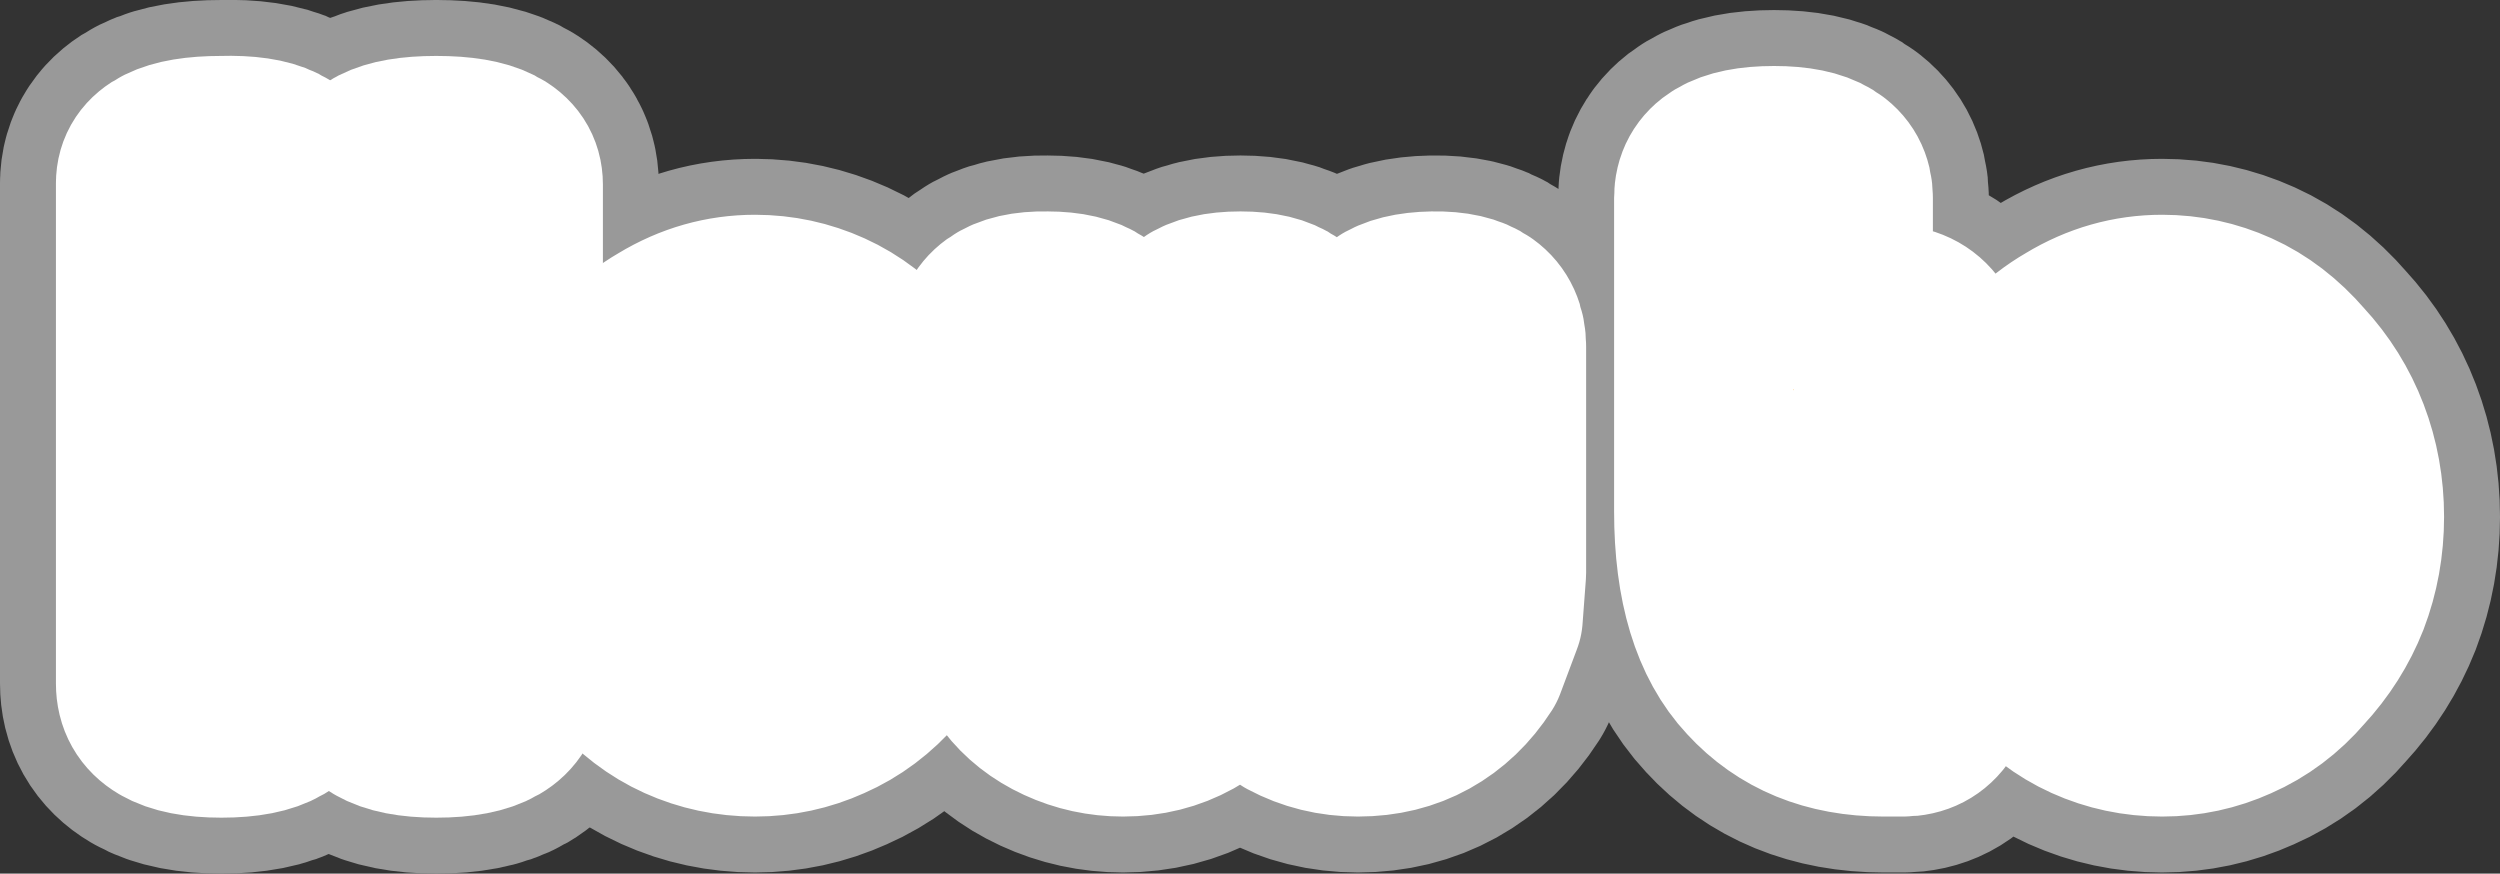
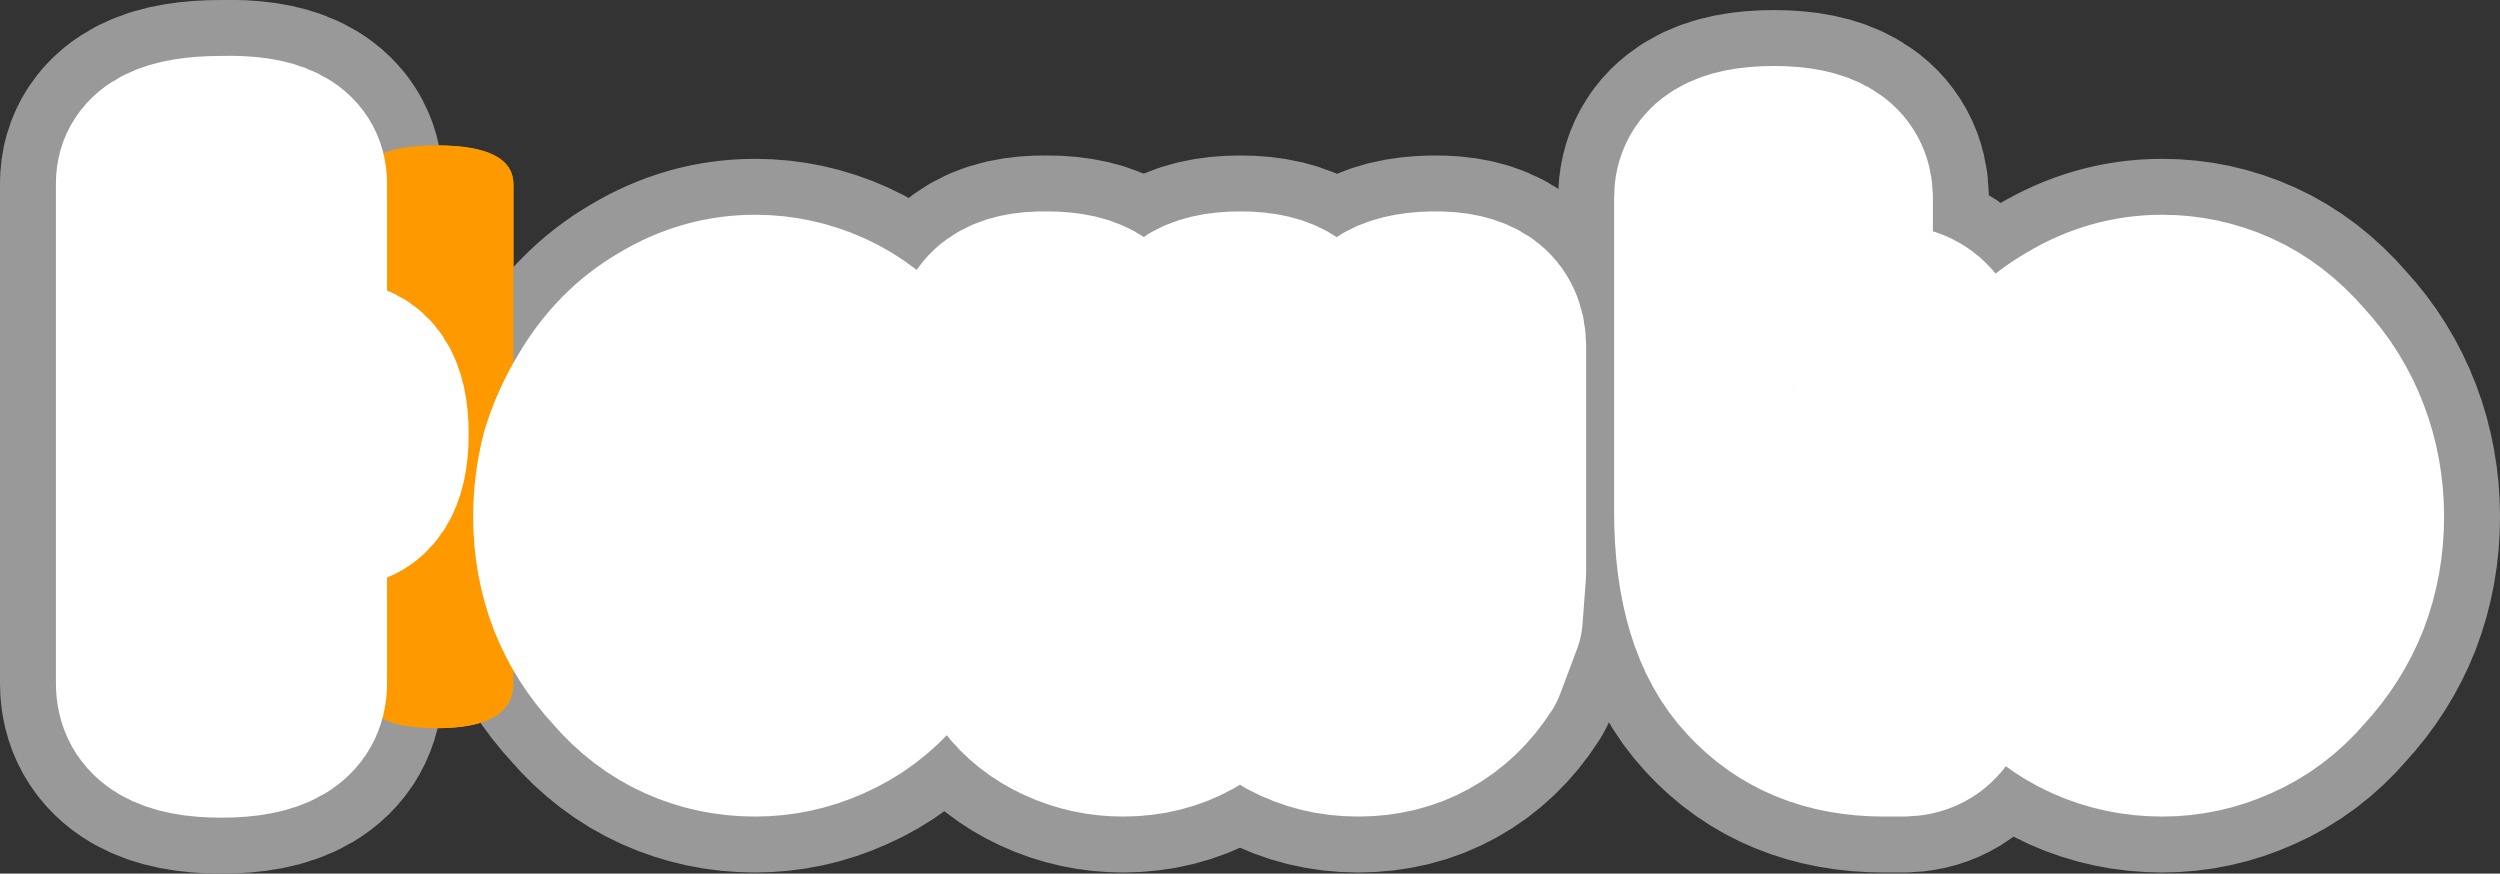
<svg xmlns="http://www.w3.org/2000/svg" height="39.05px" width="111.75px">
  <rect width="100%" height="100%" fill="#333333" stroke="none" />
  <g transform="matrix(1.0, 0.0, 0.0, 1.0, 2.8, 2.5)">
    <path d="M28.7 20.6 Q28.7 21.9 29.3 22.95 29.85 23.95 30.95 23.95 32.15 23.95 32.65 22.85 33.15 21.75 33.15 20.6 33.15 19.35 32.7 18.25 32.3 17.15 30.95 17.15 29.7 17.15 29.2 18.25 28.7 19.4 28.7 20.6 M30.95 11.1 Q32.65 11.1 34.2 11.8 35.75 12.5 37.0 13.95 38.25 15.3 38.9 17.0 39.55 18.7 39.55 20.6 39.55 22.5 38.9 24.2 38.25 25.85 37.0 27.2 35.8 28.6 34.2 29.3 32.65 30.0 30.95 30.0 29.2 30.0 27.65 29.3 26.1 28.6 24.9 27.2 23.65 25.85 23.0 24.2 22.35 22.5 22.35 20.6 22.35 19.2 22.7 17.85 23.1 16.55 23.8 15.4 25.0 13.35 26.9 12.25 28.8 11.1 30.95 11.1 M64.1 13.0 L64.1 23.1 63.95 25.1 63.2 27.1 Q62.3 28.5 60.95 29.25 59.6 30.0 57.9 30.0 56.25 30.0 54.85 29.25 53.5 28.45 52.65 27.15 51.75 28.5 50.4 29.25 49.05 30.0 47.4 30.0 45.95 30.0 44.65 29.4 43.35 28.8 42.55 27.75 41.55 26.55 41.35 25.3 L41.15 22.5 41.15 13.0 Q41.15 10.9 44.0 10.95 46.9 10.95 46.9 13.0 L46.9 21.45 Q46.9 22.7 47.2 23.35 47.45 24.0 48.35 24.0 49.25 24.0 49.5 23.35 L49.75 21.45 49.75 13.0 Q49.75 10.95 52.65 10.95 55.5 10.95 55.5 13.0 L55.5 21.45 Q55.5 22.7 55.75 23.35 56.05 24.0 56.95 24.0 57.85 24.0 58.1 23.35 L58.35 21.45 58.35 13.0 Q58.35 11.0 61.25 10.95 64.1 10.9 64.1 13.0 M96.05 20.6 Q96.05 19.35 95.6 18.25 95.2 17.15 93.85 17.15 92.6 17.15 92.1 18.25 91.6 19.4 91.6 20.6 91.6 21.9 92.2 22.95 92.75 23.95 93.85 23.95 95.05 23.95 95.55 22.85 96.05 21.75 96.05 20.6 M81.9 23.75 L82.25 23.75 Q84.4 23.75 84.3 26.85 84.25 30.0 82.25 30.0 L81.4 30.0 Q77.75 30.0 75.55 27.6 73.35 25.25 73.35 20.35 L73.35 6.35 Q73.35 4.45 76.5 4.45 79.6 4.45 79.6 6.35 L79.6 11.6 81.65 11.55 Q84.0 11.55 83.95 14.9 83.9 18.2 81.65 18.2 L79.6 18.25 79.55 19.5 79.55 20.75 Q79.55 22.25 80.15 23.0 80.75 23.75 81.9 23.75 M102.45 20.6 Q102.45 22.5 101.8 24.2 101.15 25.85 99.9 27.2 98.7 28.6 97.1 29.3 95.55 30.0 93.85 30.0 92.1 30.0 90.55 29.3 89.0 28.6 87.8 27.2 86.55 25.85 85.9 24.2 85.25 22.5 85.25 20.6 85.25 19.2 85.6 17.85 86.0 16.55 86.7 15.4 87.9 13.35 89.8 12.25 91.7 11.1 93.85 11.1 95.55 11.1 97.1 11.8 98.65 12.5 99.9 13.95 101.15 15.3 101.8 17.0 102.45 18.7 102.45 20.6 M16.7 4.0 Q20.15 4.0 20.15 5.75 L20.15 28.05 Q20.15 30.05 16.7 30.05 13.3 30.05 13.3 28.05 L13.3 20.2 Q14.7 19.95 15.1 17.25 15.5 14.55 13.3 13.65 L13.3 5.75 Q13.3 4.0 16.7 4.0 M3.7 5.7 Q3.7 4.0 7.1 4.0 10.5 3.9 10.5 5.7 L10.5 14.05 12.25 14.05 Q14.15 14.05 14.15 16.9 14.15 19.75 12.25 19.75 L10.5 19.75 10.5 28.05 Q10.5 30.05 7.1 30.05 3.7 30.05 3.7 28.05 L3.7 5.7" fill="#ff9900" fill-rule="evenodd" stroke="none" />
    <path d="M102.45 20.6 Q102.45 18.7 101.8 17.0 101.15 15.3 99.9 13.95 98.65 12.5 97.1 11.8 95.55 11.1 93.85 11.1 91.7 11.1 89.8 12.25 87.9 13.35 86.7 15.4 86.0 16.55 85.6 17.85 85.25 19.2 85.25 20.6 85.25 22.5 85.9 24.2 86.55 25.85 87.8 27.2 89.0 28.6 90.55 29.3 92.1 30.0 93.85 30.0 95.55 30.0 97.1 29.3 98.7 28.6 99.9 27.2 101.15 25.85 101.8 24.2 102.45 22.5 102.45 20.6 M81.9 23.75 Q80.75 23.75 80.15 23.0 79.55 22.25 79.55 20.75 L79.55 19.5 79.6 18.25 81.65 18.2 Q83.9 18.2 83.95 14.9 84.0 11.55 81.65 11.55 L79.6 11.6 79.6 6.35 Q79.6 4.45 76.5 4.45 73.35 4.45 73.35 6.35 L73.35 20.35 Q73.35 25.25 75.55 27.6 77.75 30.0 81.4 30.0 L82.25 30.0 Q84.25 30.0 84.3 26.85 84.4 23.75 82.25 23.75 L81.9 23.75 M96.05 20.6 Q96.05 21.75 95.55 22.85 95.05 23.95 93.85 23.95 92.75 23.95 92.2 22.95 91.6 21.9 91.6 20.6 91.6 19.4 92.1 18.25 92.6 17.15 93.85 17.15 95.2 17.15 95.6 18.25 96.05 19.35 96.05 20.6 M64.1 13.0 Q64.1 10.9 61.25 10.95 58.35 11.0 58.35 13.0 L58.35 21.45 58.1 23.35 Q57.85 24.0 56.95 24.0 56.05 24.0 55.75 23.35 55.5 22.7 55.5 21.45 L55.5 13.0 Q55.5 10.95 52.65 10.95 49.75 10.95 49.75 13.0 L49.75 21.45 49.5 23.35 Q49.25 24.0 48.35 24.0 47.45 24.0 47.2 23.35 46.9 22.7 46.9 21.45 L46.9 13.0 Q46.9 10.95 44.0 10.95 41.15 10.9 41.15 13.0 L41.15 22.5 41.35 25.3 Q41.55 26.55 42.55 27.75 43.35 28.8 44.65 29.4 45.95 30.0 47.4 30.0 49.05 30.0 50.4 29.25 51.75 28.5 52.65 27.15 53.5 28.45 54.85 29.25 56.25 30.0 57.9 30.0 59.6 30.0 60.95 29.25 62.3 28.5 63.2 27.1 L63.95 25.1 64.1 23.1 64.1 13.0 M30.95 11.1 Q28.8 11.1 26.9 12.25 25.0 13.35 23.8 15.4 23.1 16.55 22.7 17.85 22.35 19.2 22.35 20.6 22.35 22.5 23.0 24.2 23.65 25.85 24.9 27.2 26.1 28.6 27.65 29.3 29.2 30.0 30.95 30.0 32.65 30.0 34.2 29.3 35.8 28.6 37.0 27.2 38.25 25.85 38.9 24.2 39.55 22.5 39.55 20.6 39.55 18.7 38.9 17.0 38.25 15.3 37.0 13.95 35.75 12.5 34.2 11.8 32.65 11.1 30.95 11.1 M28.7 20.6 Q28.7 19.4 29.2 18.25 29.7 17.15 30.95 17.15 32.3 17.15 32.7 18.25 33.15 19.35 33.15 20.6 33.15 21.75 32.65 22.85 32.15 23.95 30.95 23.95 29.85 23.95 29.3 22.95 28.7 21.9 28.7 20.6 M3.7 5.7 L3.7 28.05 Q3.7 30.05 7.1 30.05 10.5 30.05 10.5 28.05 L10.5 19.75 12.25 19.75 Q14.15 19.75 14.15 16.9 14.15 14.05 12.25 14.05 L10.5 14.05 10.5 5.7 Q10.5 3.9 7.1 4.0 3.7 4.0 3.7 5.7" fill="none" stroke="#999999" stroke-linecap="round" stroke-linejoin="round" stroke-width="13.0" />
-     <path d="M16.7 4.0 Q13.3 4.0 13.3 5.75 L13.3 13.65 Q15.5 14.55 15.1 17.25 14.7 19.95 13.3 20.2 L13.3 28.05 Q13.3 30.05 16.7 30.05 20.15 30.05 20.15 28.05 L20.15 5.75 Q20.15 4.0 16.7 4.0" fill="none" stroke="#999999" stroke-linecap="round" stroke-linejoin="round" stroke-width="13.0" />
    <path d="M28.7 20.6 Q28.7 21.9 29.3 22.95 29.85 23.95 30.95 23.95 32.15 23.95 32.65 22.85 33.15 21.75 33.15 20.6 33.15 19.35 32.7 18.25 32.3 17.15 30.95 17.15 29.7 17.15 29.2 18.25 28.7 19.4 28.7 20.6 M30.95 11.1 Q32.65 11.1 34.2 11.8 35.75 12.5 37.0 13.95 38.25 15.3 38.9 17.0 39.55 18.7 39.55 20.6 39.55 22.5 38.9 24.2 38.25 25.85 37.0 27.2 35.8 28.6 34.2 29.3 32.65 30.0 30.95 30.0 29.2 30.0 27.65 29.3 26.1 28.6 24.9 27.2 23.65 25.85 23.0 24.2 22.35 22.5 22.35 20.6 22.35 19.2 22.7 17.85 23.1 16.55 23.8 15.4 25.0 13.35 26.9 12.25 28.8 11.1 30.95 11.1 M64.1 13.0 L64.1 23.1 63.95 25.1 63.2 27.1 Q62.3 28.5 60.95 29.25 59.6 30.0 57.9 30.0 56.25 30.0 54.85 29.25 53.5 28.45 52.65 27.15 51.75 28.5 50.4 29.25 49.05 30.0 47.4 30.0 45.95 30.0 44.65 29.4 43.35 28.8 42.55 27.75 41.55 26.55 41.35 25.3 L41.15 22.5 41.15 13.0 Q41.15 10.9 44.0 10.95 46.9 10.95 46.9 13.0 L46.9 21.45 Q46.9 22.7 47.2 23.35 47.45 24.0 48.35 24.0 49.25 24.0 49.5 23.35 L49.75 21.45 49.75 13.0 Q49.75 10.95 52.65 10.95 55.5 10.95 55.5 13.0 L55.5 21.45 Q55.5 22.7 55.75 23.35 56.05 24.0 56.95 24.0 57.85 24.0 58.1 23.35 L58.35 21.45 58.35 13.0 Q58.35 11.0 61.25 10.95 64.1 10.9 64.1 13.0 M96.05 20.6 Q96.05 19.35 95.6 18.25 95.2 17.15 93.85 17.15 92.6 17.15 92.1 18.25 91.6 19.4 91.6 20.6 91.6 21.9 92.2 22.95 92.75 23.95 93.85 23.95 95.05 23.95 95.55 22.85 96.05 21.75 96.05 20.6 M81.9 23.75 L82.25 23.75 Q84.4 23.75 84.3 26.85 84.25 30.0 82.25 30.0 L81.4 30.0 Q77.75 30.0 75.55 27.6 73.35 25.25 73.35 20.35 L73.35 6.35 Q73.35 4.45 76.5 4.45 79.6 4.45 79.6 6.35 L79.6 11.6 81.65 11.55 Q84.0 11.55 83.95 14.9 83.9 18.2 81.65 18.2 L79.6 18.25 79.55 19.5 79.55 20.75 Q79.55 22.25 80.15 23.0 80.75 23.75 81.9 23.75 M102.45 20.6 Q102.45 22.5 101.8 24.2 101.15 25.85 99.9 27.2 98.7 28.6 97.1 29.3 95.55 30.0 93.85 30.0 92.1 30.0 90.55 29.3 89.0 28.6 87.8 27.2 86.55 25.85 85.9 24.2 85.25 22.5 85.25 20.6 85.25 19.2 85.6 17.85 86.0 16.55 86.7 15.4 87.9 13.35 89.8 12.25 91.7 11.1 93.85 11.1 95.55 11.1 97.1 11.8 98.65 12.5 99.9 13.95 101.15 15.3 101.8 17.0 102.45 18.7 102.45 20.6 M13.3 5.75 Q13.3 4.0 16.7 4.0 20.15 4.0 20.15 5.75 L20.15 28.05 Q20.15 30.05 16.7 30.05 13.3 30.05 13.3 28.05 L13.3 20.2 Q14.7 19.95 15.1 17.25 15.5 14.55 13.3 13.65 L13.3 5.75 M3.7 5.7 Q3.7 4.0 7.1 4.0 10.5 3.9 10.5 5.7 L10.5 14.05 12.25 14.05 Q14.15 14.05 14.15 16.9 14.15 19.75 12.25 19.75 L10.5 19.75 10.5 28.05 Q10.5 30.05 7.1 30.05 3.7 30.05 3.7 28.05 L3.7 5.7" fill="#ff9900" fill-rule="evenodd" stroke="none" />
    <path d="M102.45 20.6 Q102.45 18.7 101.8 17.0 101.15 15.3 99.9 13.95 98.65 12.5 97.1 11.8 95.55 11.1 93.85 11.1 91.7 11.1 89.8 12.25 87.9 13.35 86.7 15.4 86.0 16.55 85.6 17.85 85.25 19.2 85.25 20.6 85.25 22.5 85.9 24.2 86.55 25.85 87.8 27.2 89.0 28.6 90.55 29.3 92.1 30.0 93.85 30.0 95.55 30.0 97.1 29.3 98.7 28.6 99.9 27.2 101.15 25.85 101.8 24.2 102.45 22.5 102.45 20.6 M81.9 23.75 Q80.75 23.75 80.15 23.0 79.55 22.25 79.55 20.75 L79.55 19.5 79.6 18.25 81.65 18.2 Q83.9 18.2 83.95 14.9 84.0 11.55 81.65 11.55 L79.6 11.6 79.6 6.35 Q79.6 4.45 76.5 4.45 73.35 4.45 73.35 6.35 L73.35 20.35 Q73.35 25.25 75.55 27.6 77.75 30.0 81.4 30.0 L82.25 30.0 Q84.25 30.0 84.3 26.85 84.4 23.75 82.25 23.75 L81.9 23.75 M96.05 20.6 Q96.05 21.75 95.55 22.85 95.05 23.95 93.85 23.95 92.75 23.95 92.2 22.95 91.6 21.9 91.6 20.6 91.6 19.4 92.1 18.25 92.6 17.15 93.85 17.15 95.2 17.15 95.6 18.25 96.05 19.35 96.05 20.6 M64.1 13.0 Q64.1 10.9 61.25 10.95 58.35 11.0 58.35 13.0 L58.35 21.45 58.1 23.35 Q57.85 24.0 56.95 24.0 56.05 24.0 55.75 23.35 55.5 22.7 55.5 21.45 L55.5 13.0 Q55.5 10.95 52.65 10.95 49.75 10.95 49.75 13.0 L49.75 21.45 49.5 23.35 Q49.25 24.0 48.35 24.0 47.45 24.0 47.2 23.35 46.9 22.7 46.9 21.45 L46.9 13.0 Q46.9 10.95 44.0 10.95 41.15 10.9 41.15 13.0 L41.15 22.5 41.35 25.3 Q41.55 26.55 42.55 27.75 43.35 28.8 44.65 29.4 45.95 30.0 47.4 30.0 49.05 30.0 50.4 29.25 51.75 28.5 52.65 27.15 53.5 28.45 54.85 29.25 56.25 30.0 57.9 30.0 59.6 30.0 60.95 29.25 62.3 28.5 63.2 27.1 L63.95 25.1 64.1 23.1 64.1 13.0 M30.95 11.1 Q28.8 11.1 26.9 12.25 25.0 13.35 23.8 15.4 23.1 16.55 22.7 17.85 22.35 19.2 22.35 20.6 22.35 22.5 23.0 24.2 23.65 25.85 24.9 27.2 26.1 28.6 27.65 29.3 29.2 30.0 30.95 30.0 32.65 30.0 34.2 29.3 35.8 28.6 37.0 27.2 38.25 25.85 38.9 24.2 39.55 22.5 39.55 20.6 39.55 18.7 38.9 17.0 38.25 15.3 37.0 13.95 35.75 12.5 34.2 11.8 32.65 11.1 30.95 11.1 M28.7 20.6 Q28.7 19.4 29.2 18.25 29.7 17.15 30.95 17.15 32.3 17.15 32.7 18.25 33.15 19.35 33.15 20.6 33.15 21.75 32.65 22.85 32.15 23.95 30.95 23.95 29.85 23.95 29.3 22.95 28.7 21.9 28.7 20.6 M3.7 5.7 L3.7 28.05 Q3.7 30.05 7.1 30.05 10.5 30.05 10.5 28.05 L10.5 19.75 12.25 19.75 Q14.15 19.75 14.15 16.9 14.15 14.05 12.25 14.05 L10.5 14.05 10.5 5.7 Q10.5 3.9 7.1 4.0 3.7 4.0 3.7 5.7" fill="none" stroke="#ffffff" stroke-linecap="round" stroke-linejoin="round" stroke-width="8.0" />
-     <path d="M13.3 5.75 L13.3 13.65 Q15.5 14.55 15.1 17.25 14.7 19.95 13.3 20.2 L13.3 28.05 Q13.3 30.05 16.7 30.05 20.15 30.05 20.15 28.05 L20.15 5.75 Q20.15 4.0 16.7 4.0 13.3 4.0 13.3 5.75" fill="none" stroke="#ffffff" stroke-linecap="round" stroke-linejoin="round" stroke-width="8.0" />
  </g>
</svg>